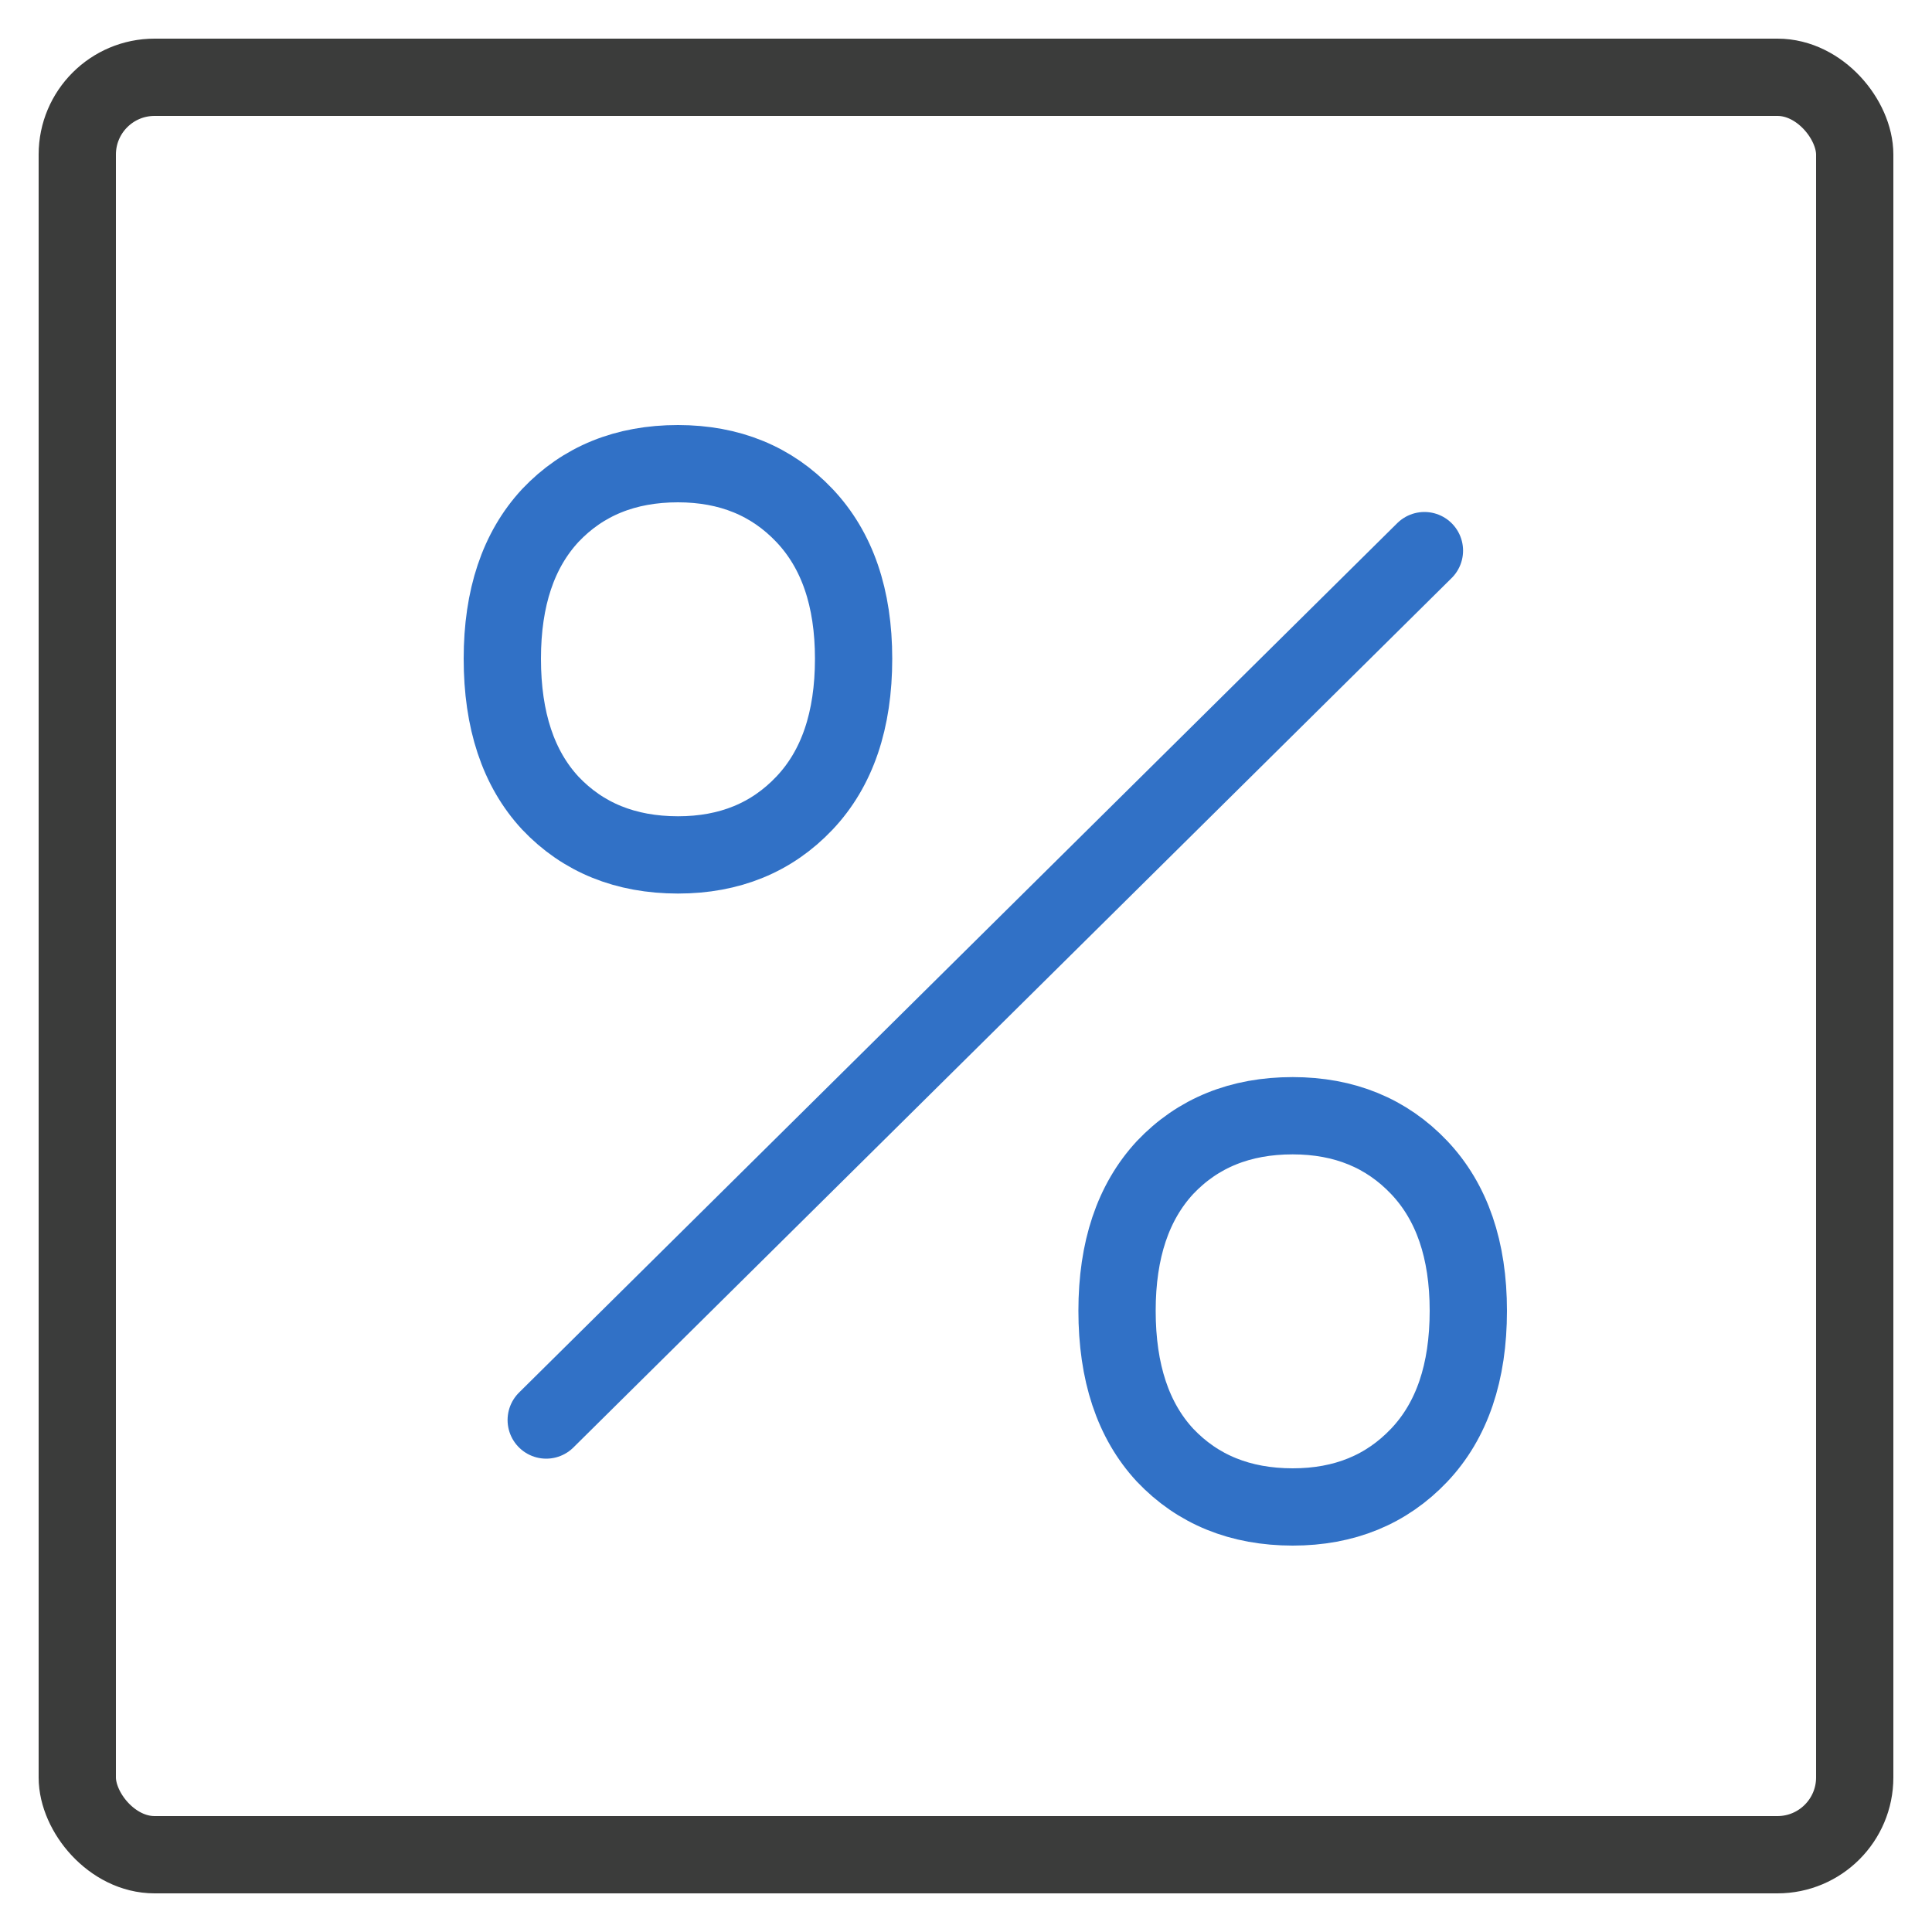
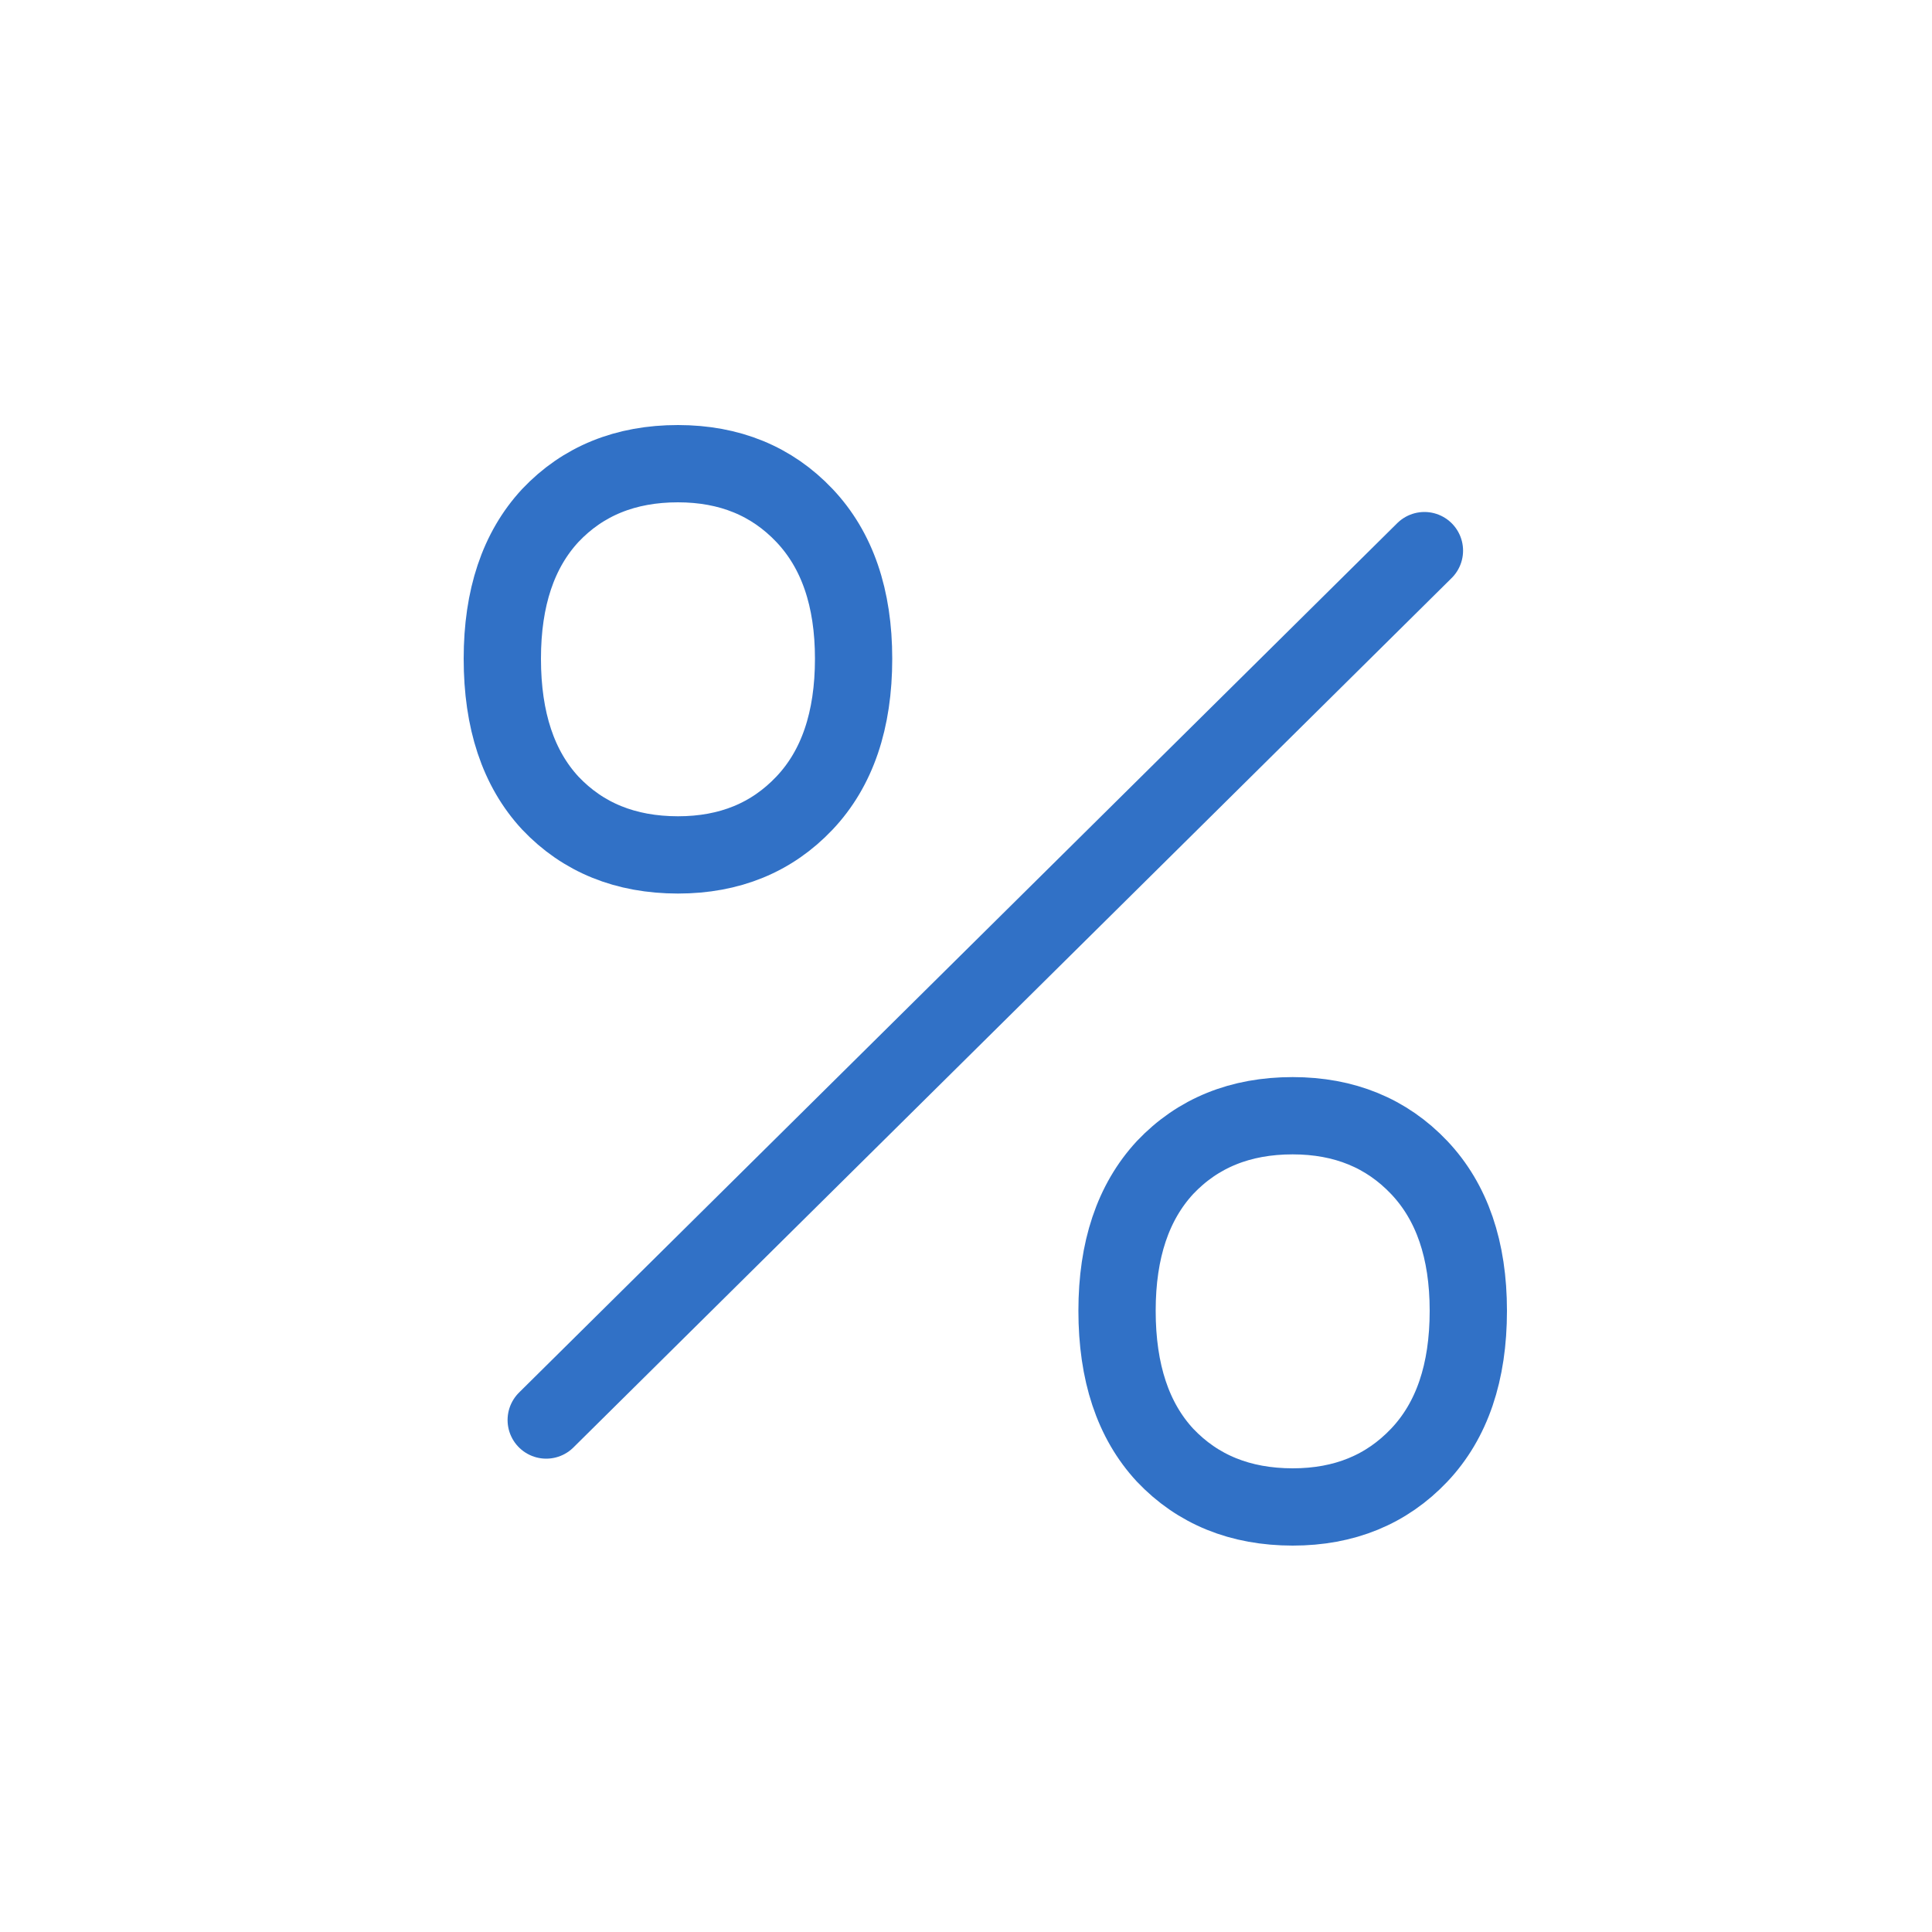
<svg xmlns="http://www.w3.org/2000/svg" width="50" height="50" viewBox="0 0 50 50" fill="none">
-   <rect x="2" y="2" width="46" height="46" rx="2" stroke="#3B3C3B" stroke-width="2" />
  <path d="M36.864 14.25L14.136 36.75M36.73 37.659C37.577 36.764 38 35.519 38 33.922C38 32.347 37.577 31.111 36.73 30.216C35.883 29.323 34.791 28.876 33.455 28.875C32.099 28.875 30.998 29.322 30.151 30.216C29.323 31.111 28.909 32.346 28.909 33.922C28.909 35.519 29.323 36.765 30.151 37.659C30.998 38.552 32.099 38.999 33.455 39C34.791 39 35.883 38.553 36.73 37.659ZM20.82 20.784C21.667 19.889 22.091 18.643 22.091 17.047C22.091 15.472 21.667 14.236 20.82 13.341C19.974 12.448 18.882 12.001 17.546 12C16.189 12 15.088 12.447 14.242 13.341C13.414 14.235 13 15.47 13 17.047C13 18.644 13.414 19.89 14.242 20.784C15.088 21.677 16.189 22.124 17.546 22.125C18.882 22.125 19.974 21.678 20.82 20.784Z" stroke="#3171C6" stroke-width="2" stroke-linecap="round" stroke-linejoin="round" />
</svg>